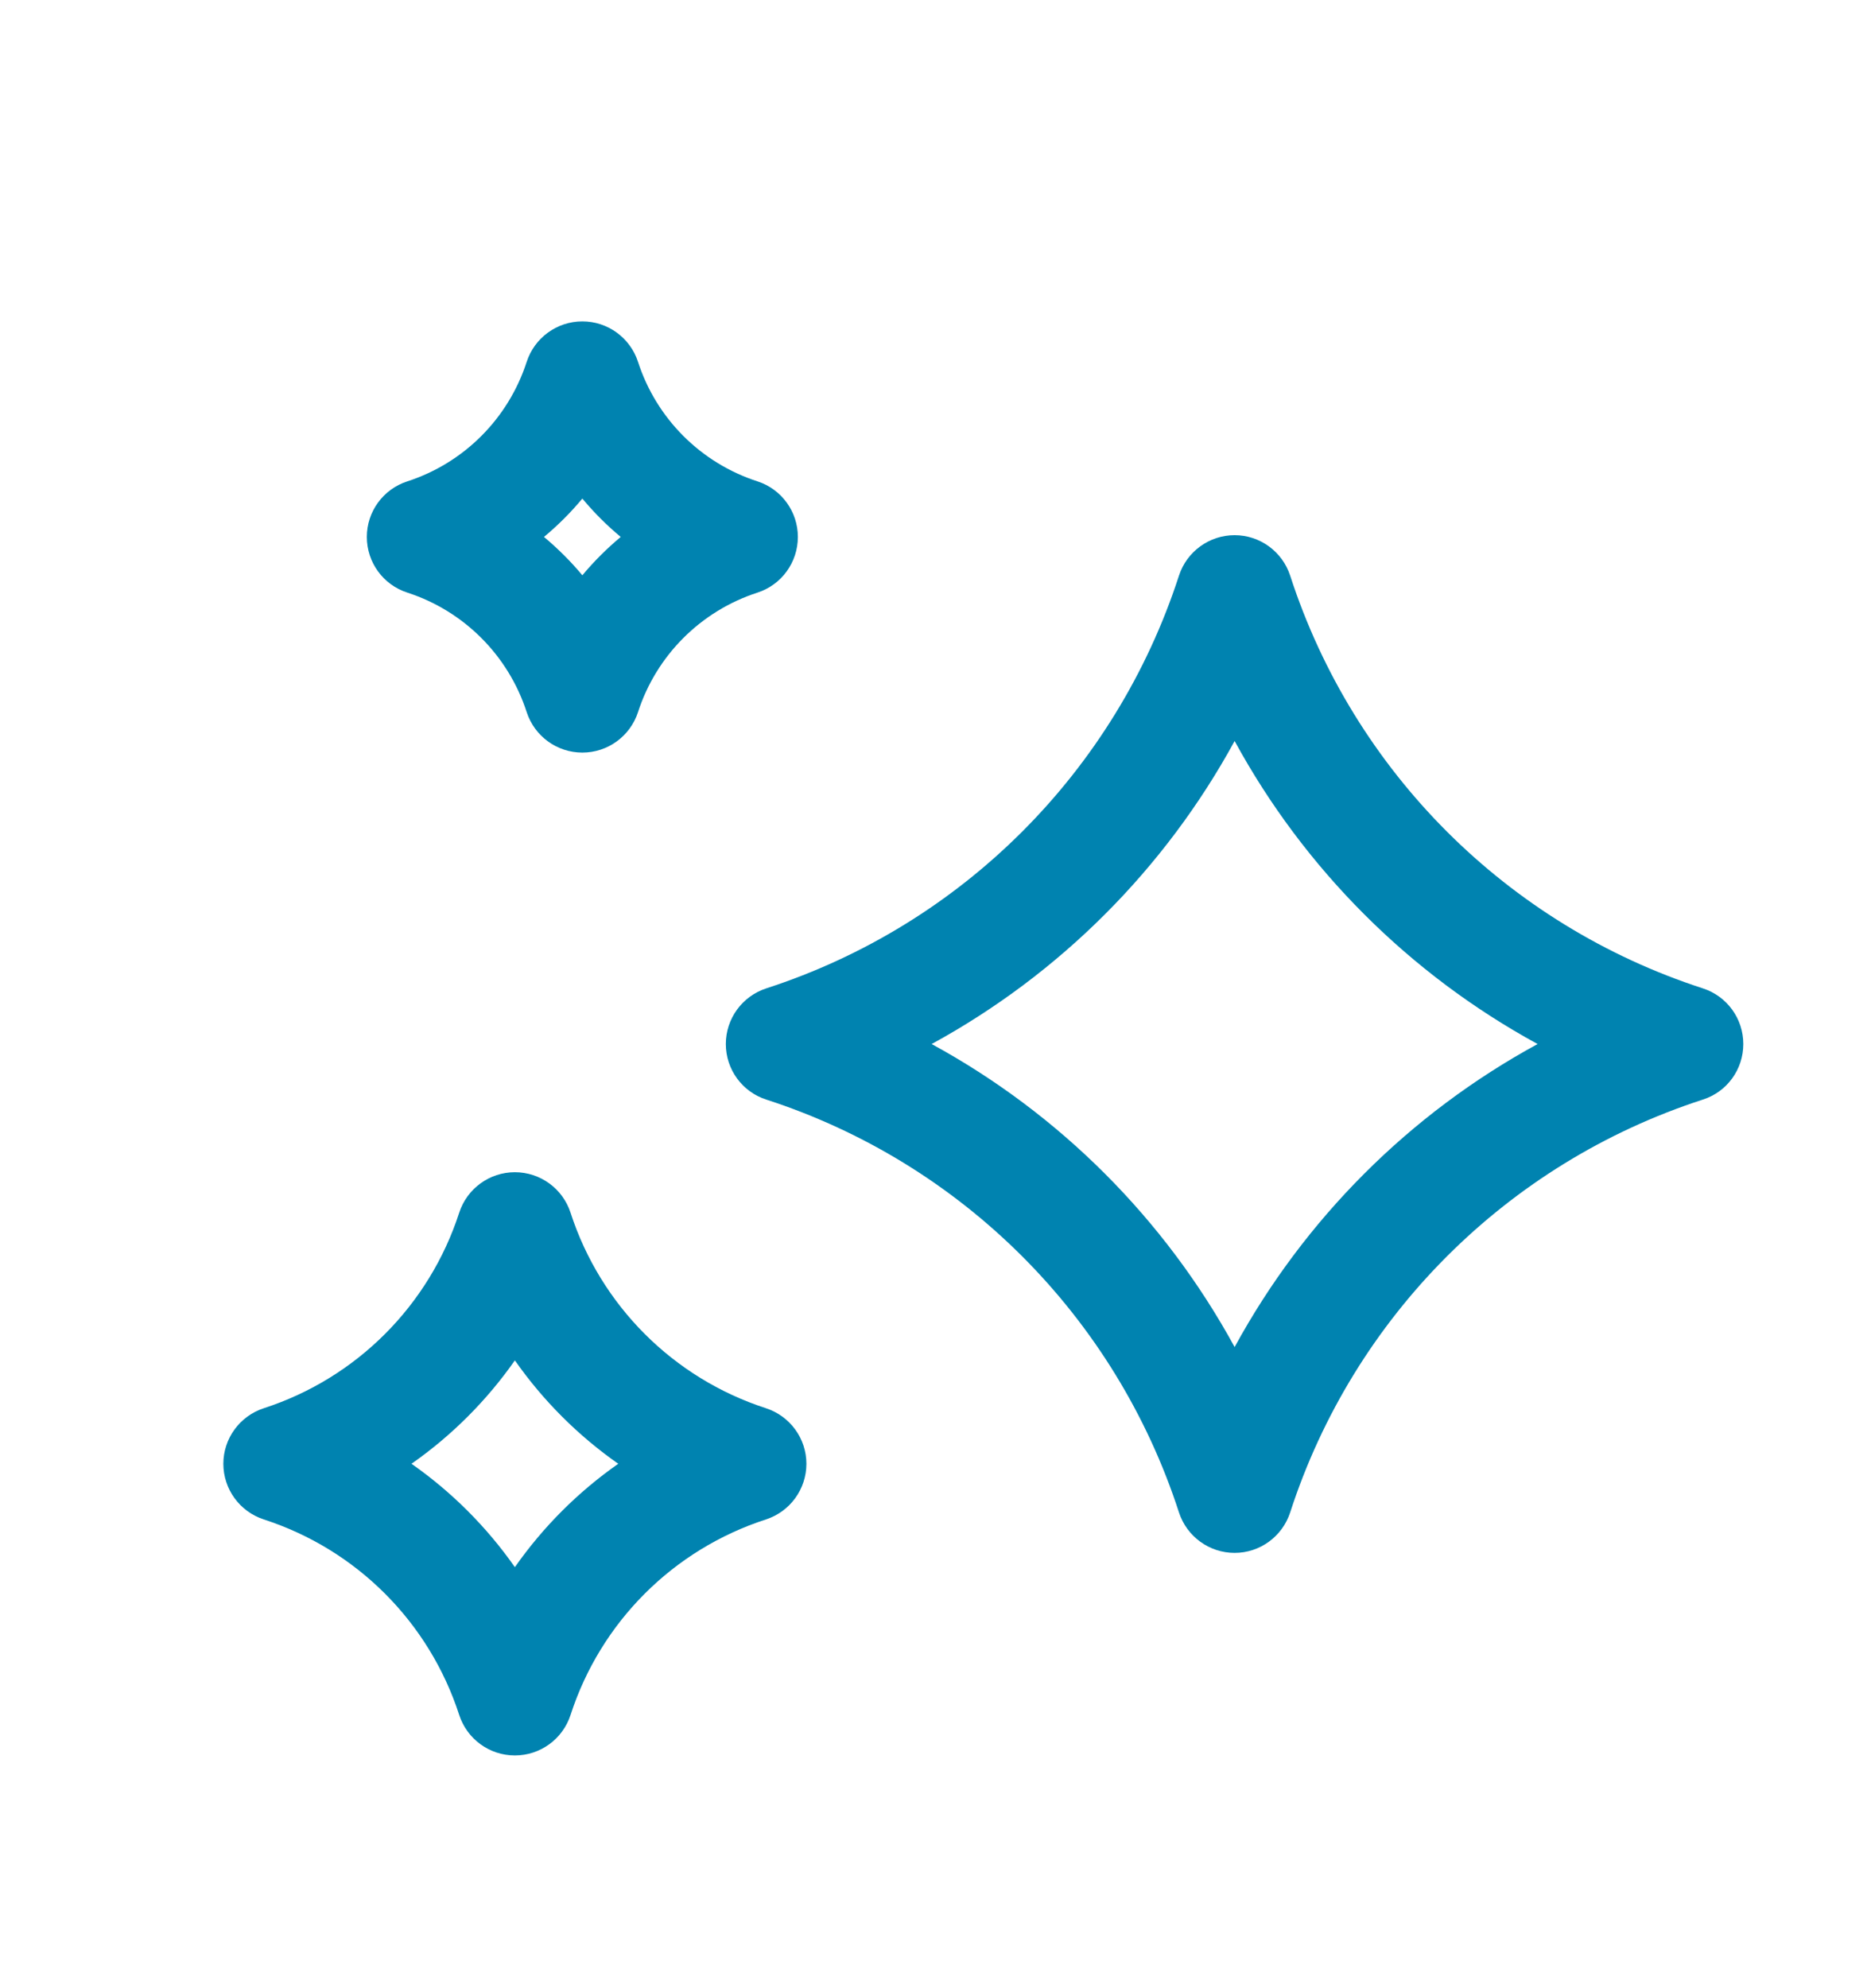
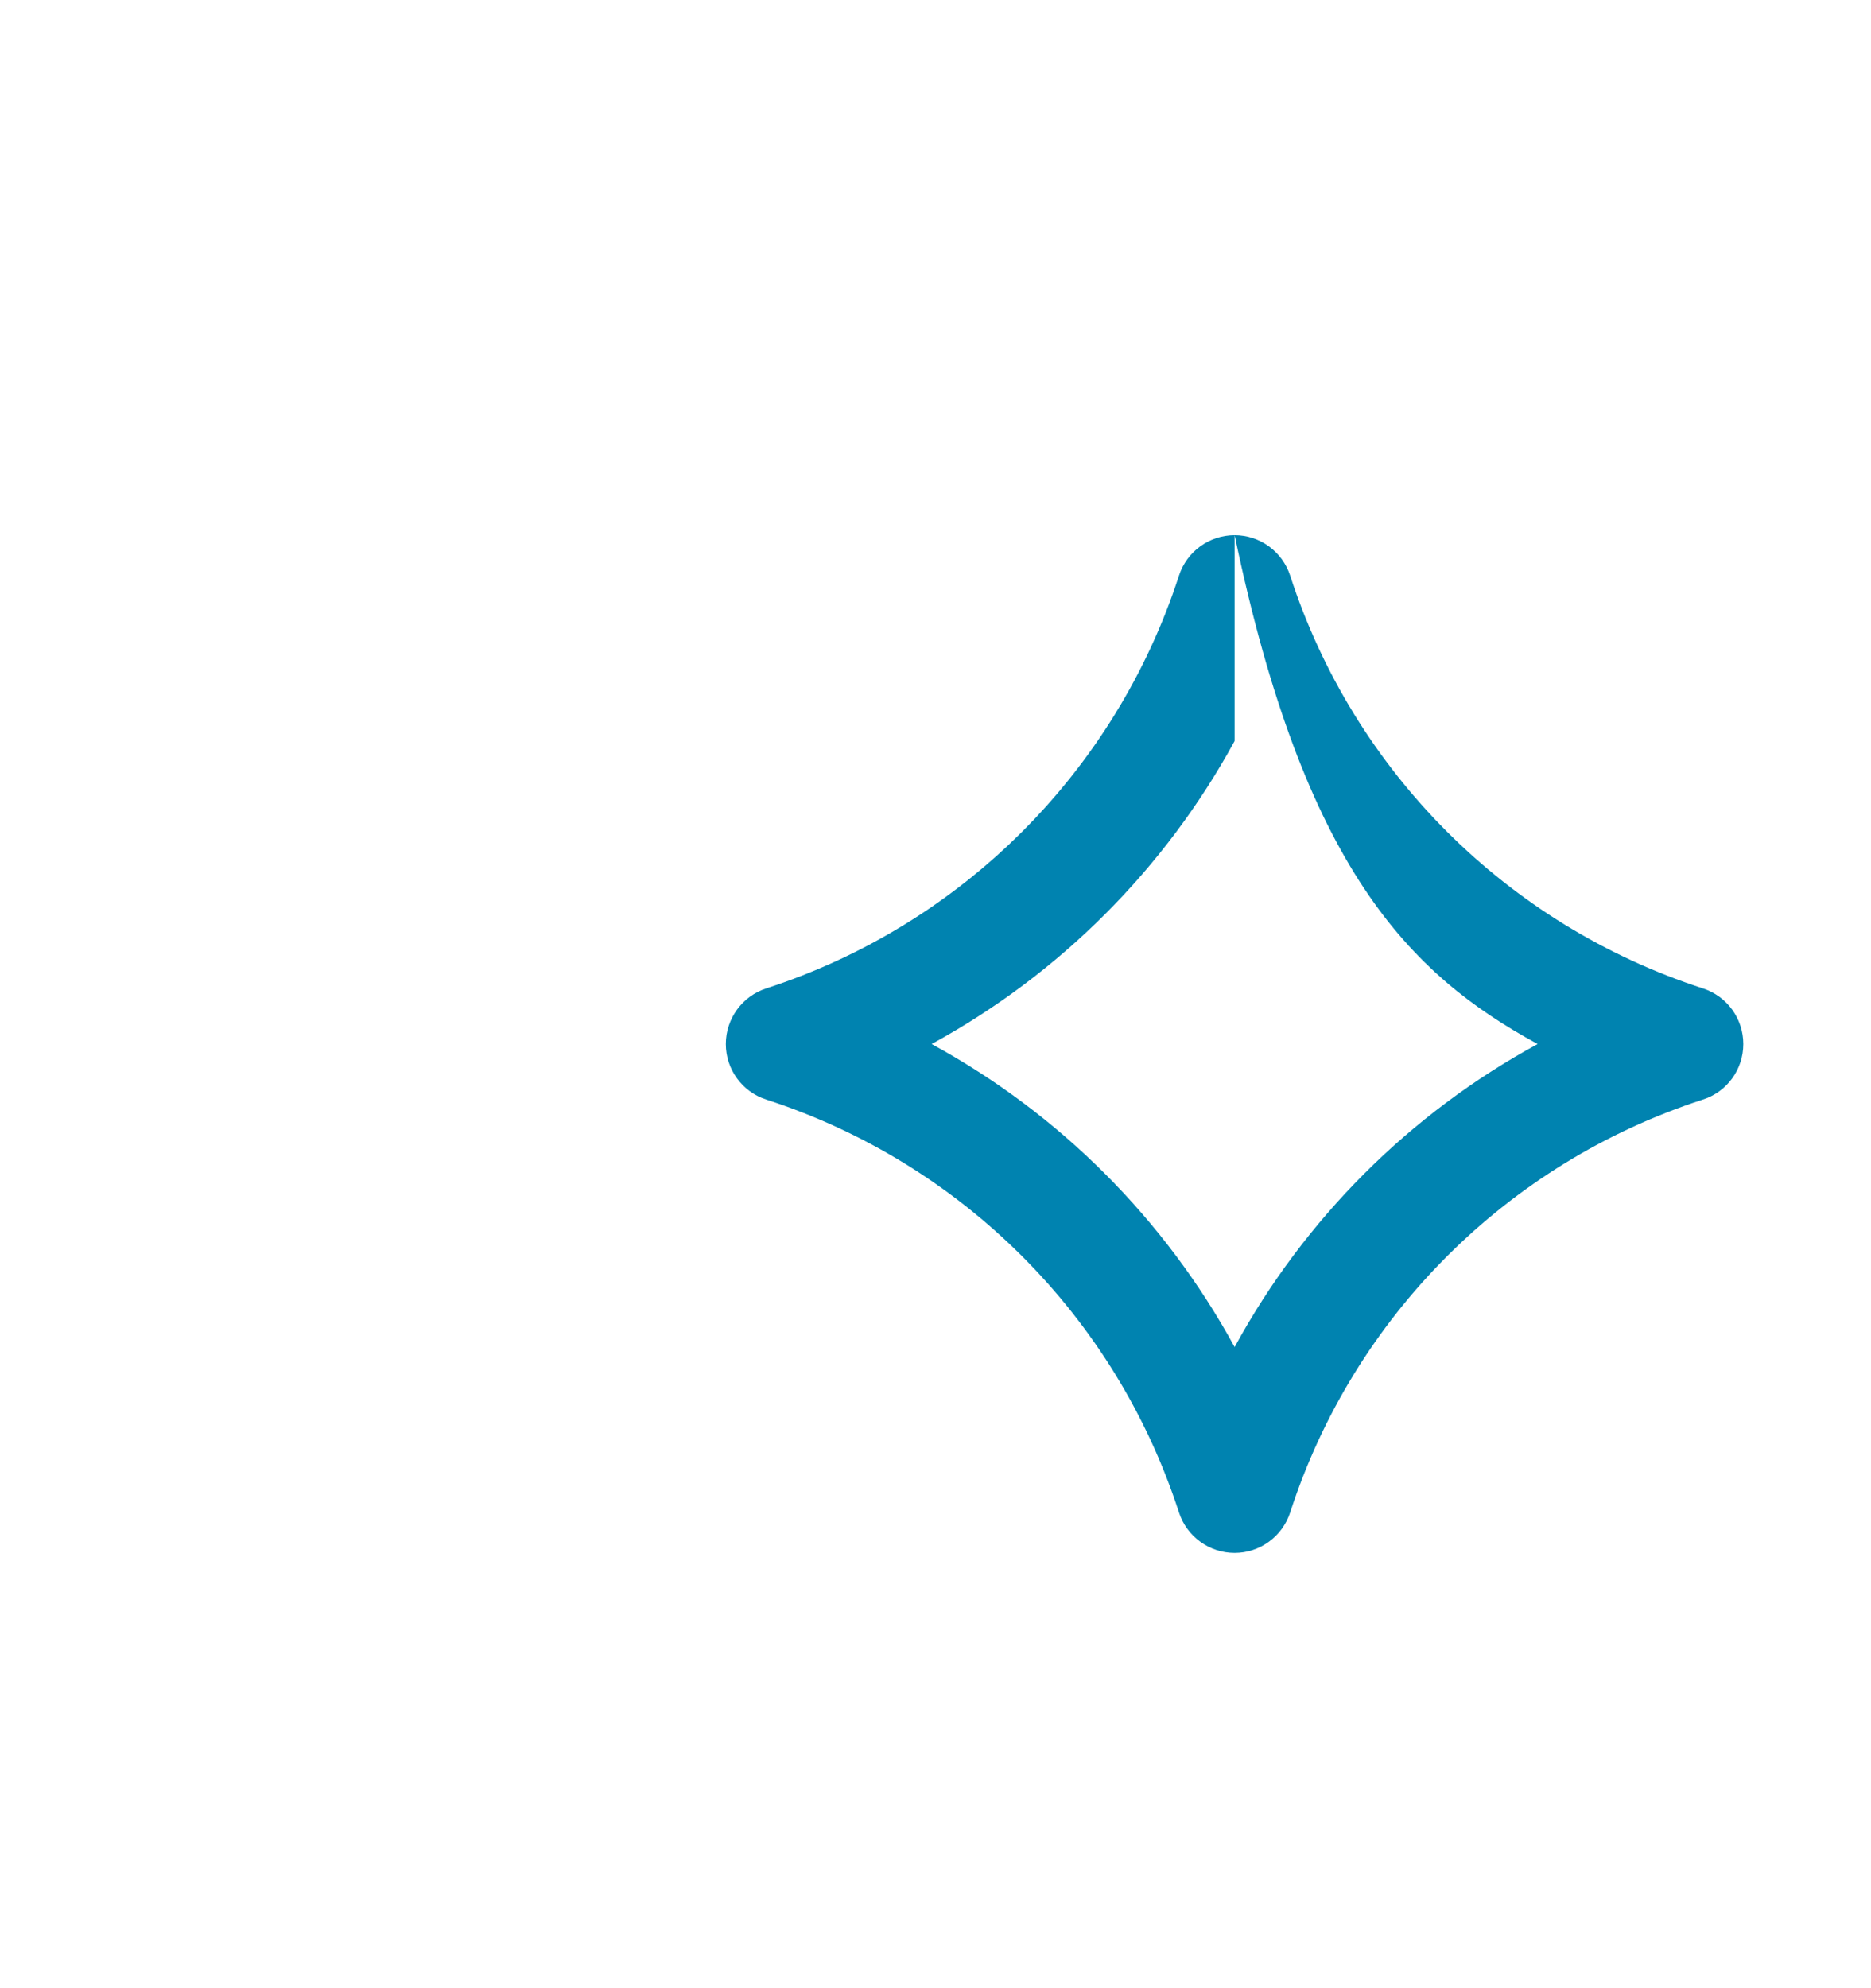
<svg xmlns="http://www.w3.org/2000/svg" width="16" height="17" viewBox="0 0 16 17" fill="none">
-   <path fill-rule="evenodd" clip-rule="evenodd" d="M10.558 4.576C10.341 4.576 10.149 4.716 10.082 4.922C9.539 6.596 8.227 7.908 6.553 8.451C6.347 8.518 6.207 8.71 6.207 8.927C6.207 9.144 6.347 9.336 6.553 9.402C8.227 9.945 9.539 11.257 10.082 12.932C10.149 13.138 10.341 13.278 10.558 13.278C10.774 13.278 10.966 13.138 11.033 12.932C11.576 11.257 12.888 9.945 14.562 9.402C14.769 9.336 14.908 9.144 14.908 8.927C14.908 8.71 14.769 8.518 14.562 8.451C12.888 7.908 11.576 6.596 11.033 4.922C10.966 4.716 10.774 4.576 10.558 4.576ZM10.558 6.336C11.154 7.43 12.054 8.33 13.149 8.927C12.054 9.523 11.154 10.424 10.558 11.518C9.961 10.424 9.061 9.523 7.967 8.927C9.061 8.33 9.961 7.43 10.558 6.336Z" fill="#0083B0" />
-   <path fill-rule="evenodd" clip-rule="evenodd" d="M4.98 2.748C4.763 2.748 4.571 2.888 4.504 3.094C4.347 3.579 3.967 3.959 3.483 4.116C3.276 4.183 3.137 4.375 3.137 4.591C3.137 4.808 3.276 5 3.483 5.067C3.967 5.224 4.347 5.604 4.504 6.089C4.571 6.295 4.763 6.435 4.98 6.435C5.197 6.435 5.389 6.295 5.456 6.089C5.613 5.604 5.993 5.224 6.478 5.067C6.684 5 6.823 4.808 6.823 4.591C6.823 4.375 6.684 4.183 6.478 4.116C5.993 3.959 5.613 3.579 5.456 3.094C5.389 2.888 5.197 2.748 4.98 2.748ZM4.98 4.263C5.079 4.382 5.189 4.492 5.308 4.591C5.189 4.691 5.079 4.8 4.98 4.919C4.881 4.8 4.771 4.691 4.652 4.591C4.771 4.492 4.881 4.382 4.98 4.263Z" fill="#0083B0" />
-   <path fill-rule="evenodd" clip-rule="evenodd" d="M4.403 10.023C4.186 10.023 3.994 10.163 3.927 10.369C3.67 11.162 3.049 11.784 2.256 12.041C2.05 12.108 1.91 12.3 1.91 12.516C1.91 12.733 2.05 12.925 2.256 12.992C3.049 13.249 3.67 13.87 3.927 14.664C3.994 14.87 4.186 15.01 4.403 15.01C4.62 15.01 4.812 14.87 4.879 14.664C5.136 13.87 5.757 13.249 6.55 12.992C6.756 12.925 6.896 12.733 6.896 12.516C6.896 12.3 6.756 12.108 6.55 12.041C5.757 11.784 5.136 11.162 4.879 10.369C4.812 10.163 4.62 10.023 4.403 10.023ZM4.403 11.632C4.644 11.976 4.943 12.275 5.287 12.516C4.943 12.757 4.644 13.056 4.403 13.4C4.162 13.056 3.863 12.757 3.519 12.516C3.863 12.275 4.162 11.976 4.403 11.632Z" fill="#0083B0" />
+   <path fill-rule="evenodd" clip-rule="evenodd" d="M10.558 4.576C10.341 4.576 10.149 4.716 10.082 4.922C9.539 6.596 8.227 7.908 6.553 8.451C6.347 8.518 6.207 8.71 6.207 8.927C6.207 9.144 6.347 9.336 6.553 9.402C8.227 9.945 9.539 11.257 10.082 12.932C10.149 13.138 10.341 13.278 10.558 13.278C10.774 13.278 10.966 13.138 11.033 12.932C11.576 11.257 12.888 9.945 14.562 9.402C14.769 9.336 14.908 9.144 14.908 8.927C14.908 8.71 14.769 8.518 14.562 8.451C12.888 7.908 11.576 6.596 11.033 4.922C10.966 4.716 10.774 4.576 10.558 4.576ZC11.154 7.43 12.054 8.33 13.149 8.927C12.054 9.523 11.154 10.424 10.558 11.518C9.961 10.424 9.061 9.523 7.967 8.927C9.061 8.33 9.961 7.43 10.558 6.336Z" fill="#0083B0" />
</svg>